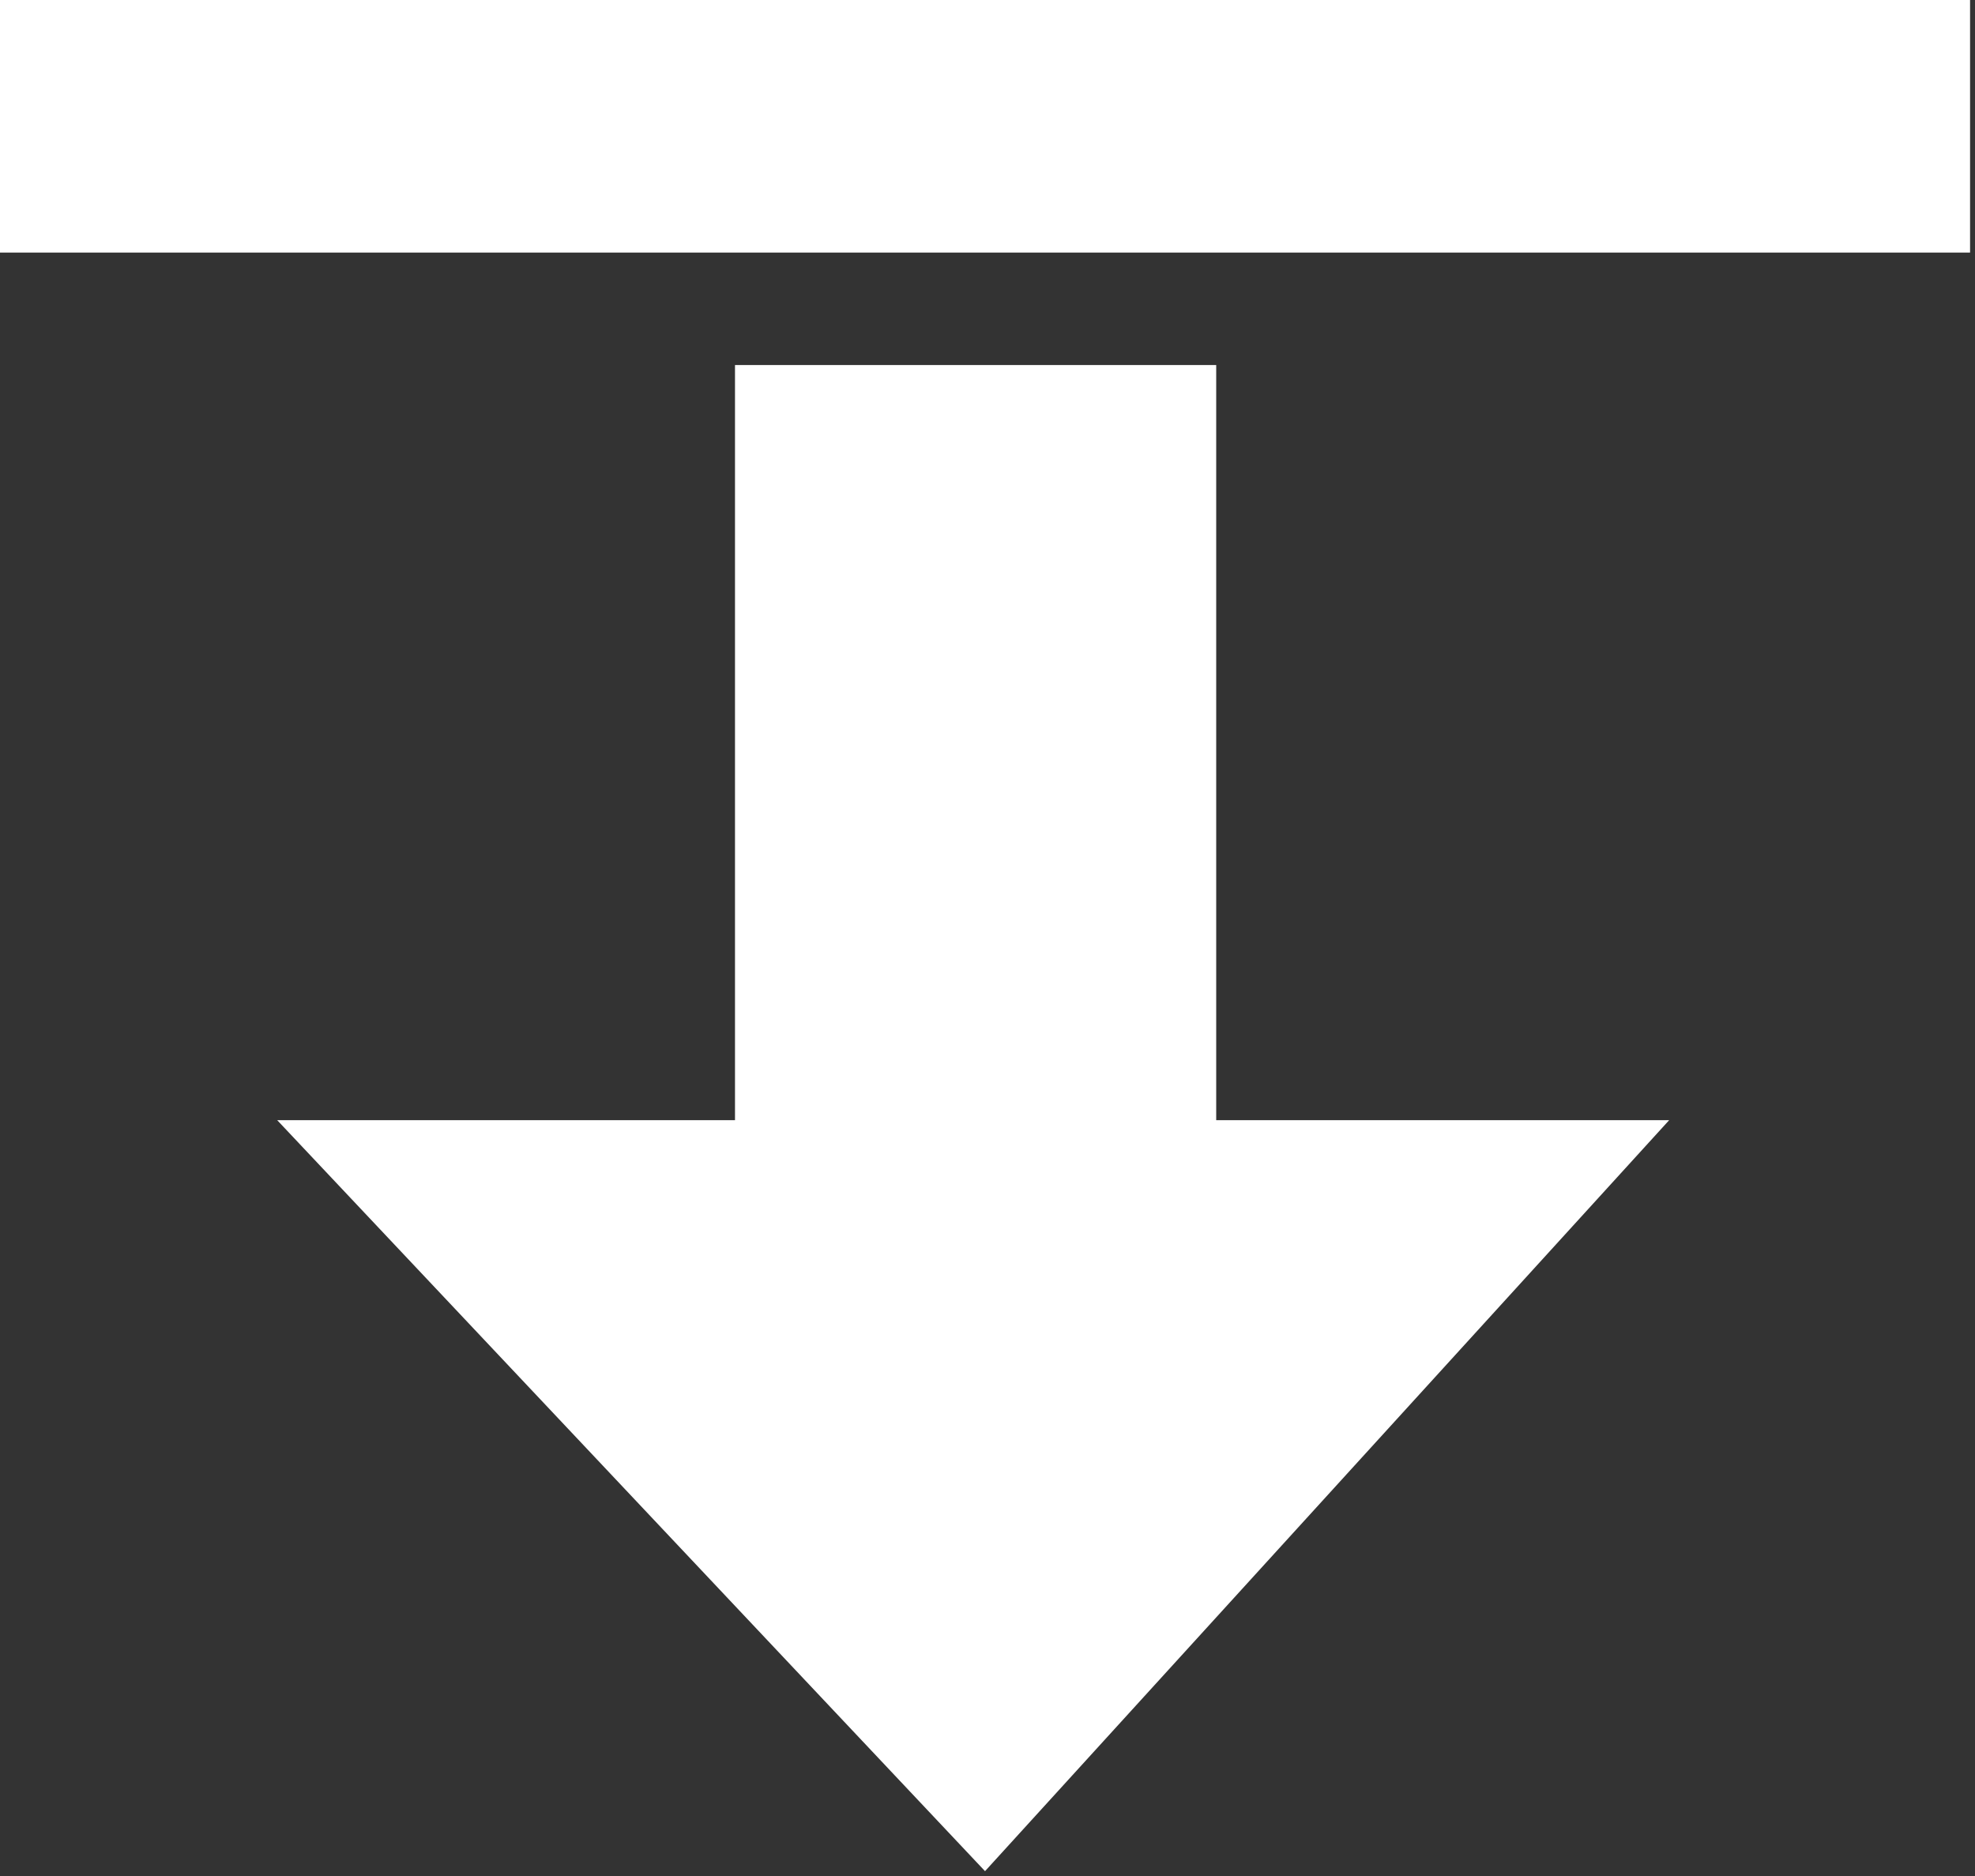
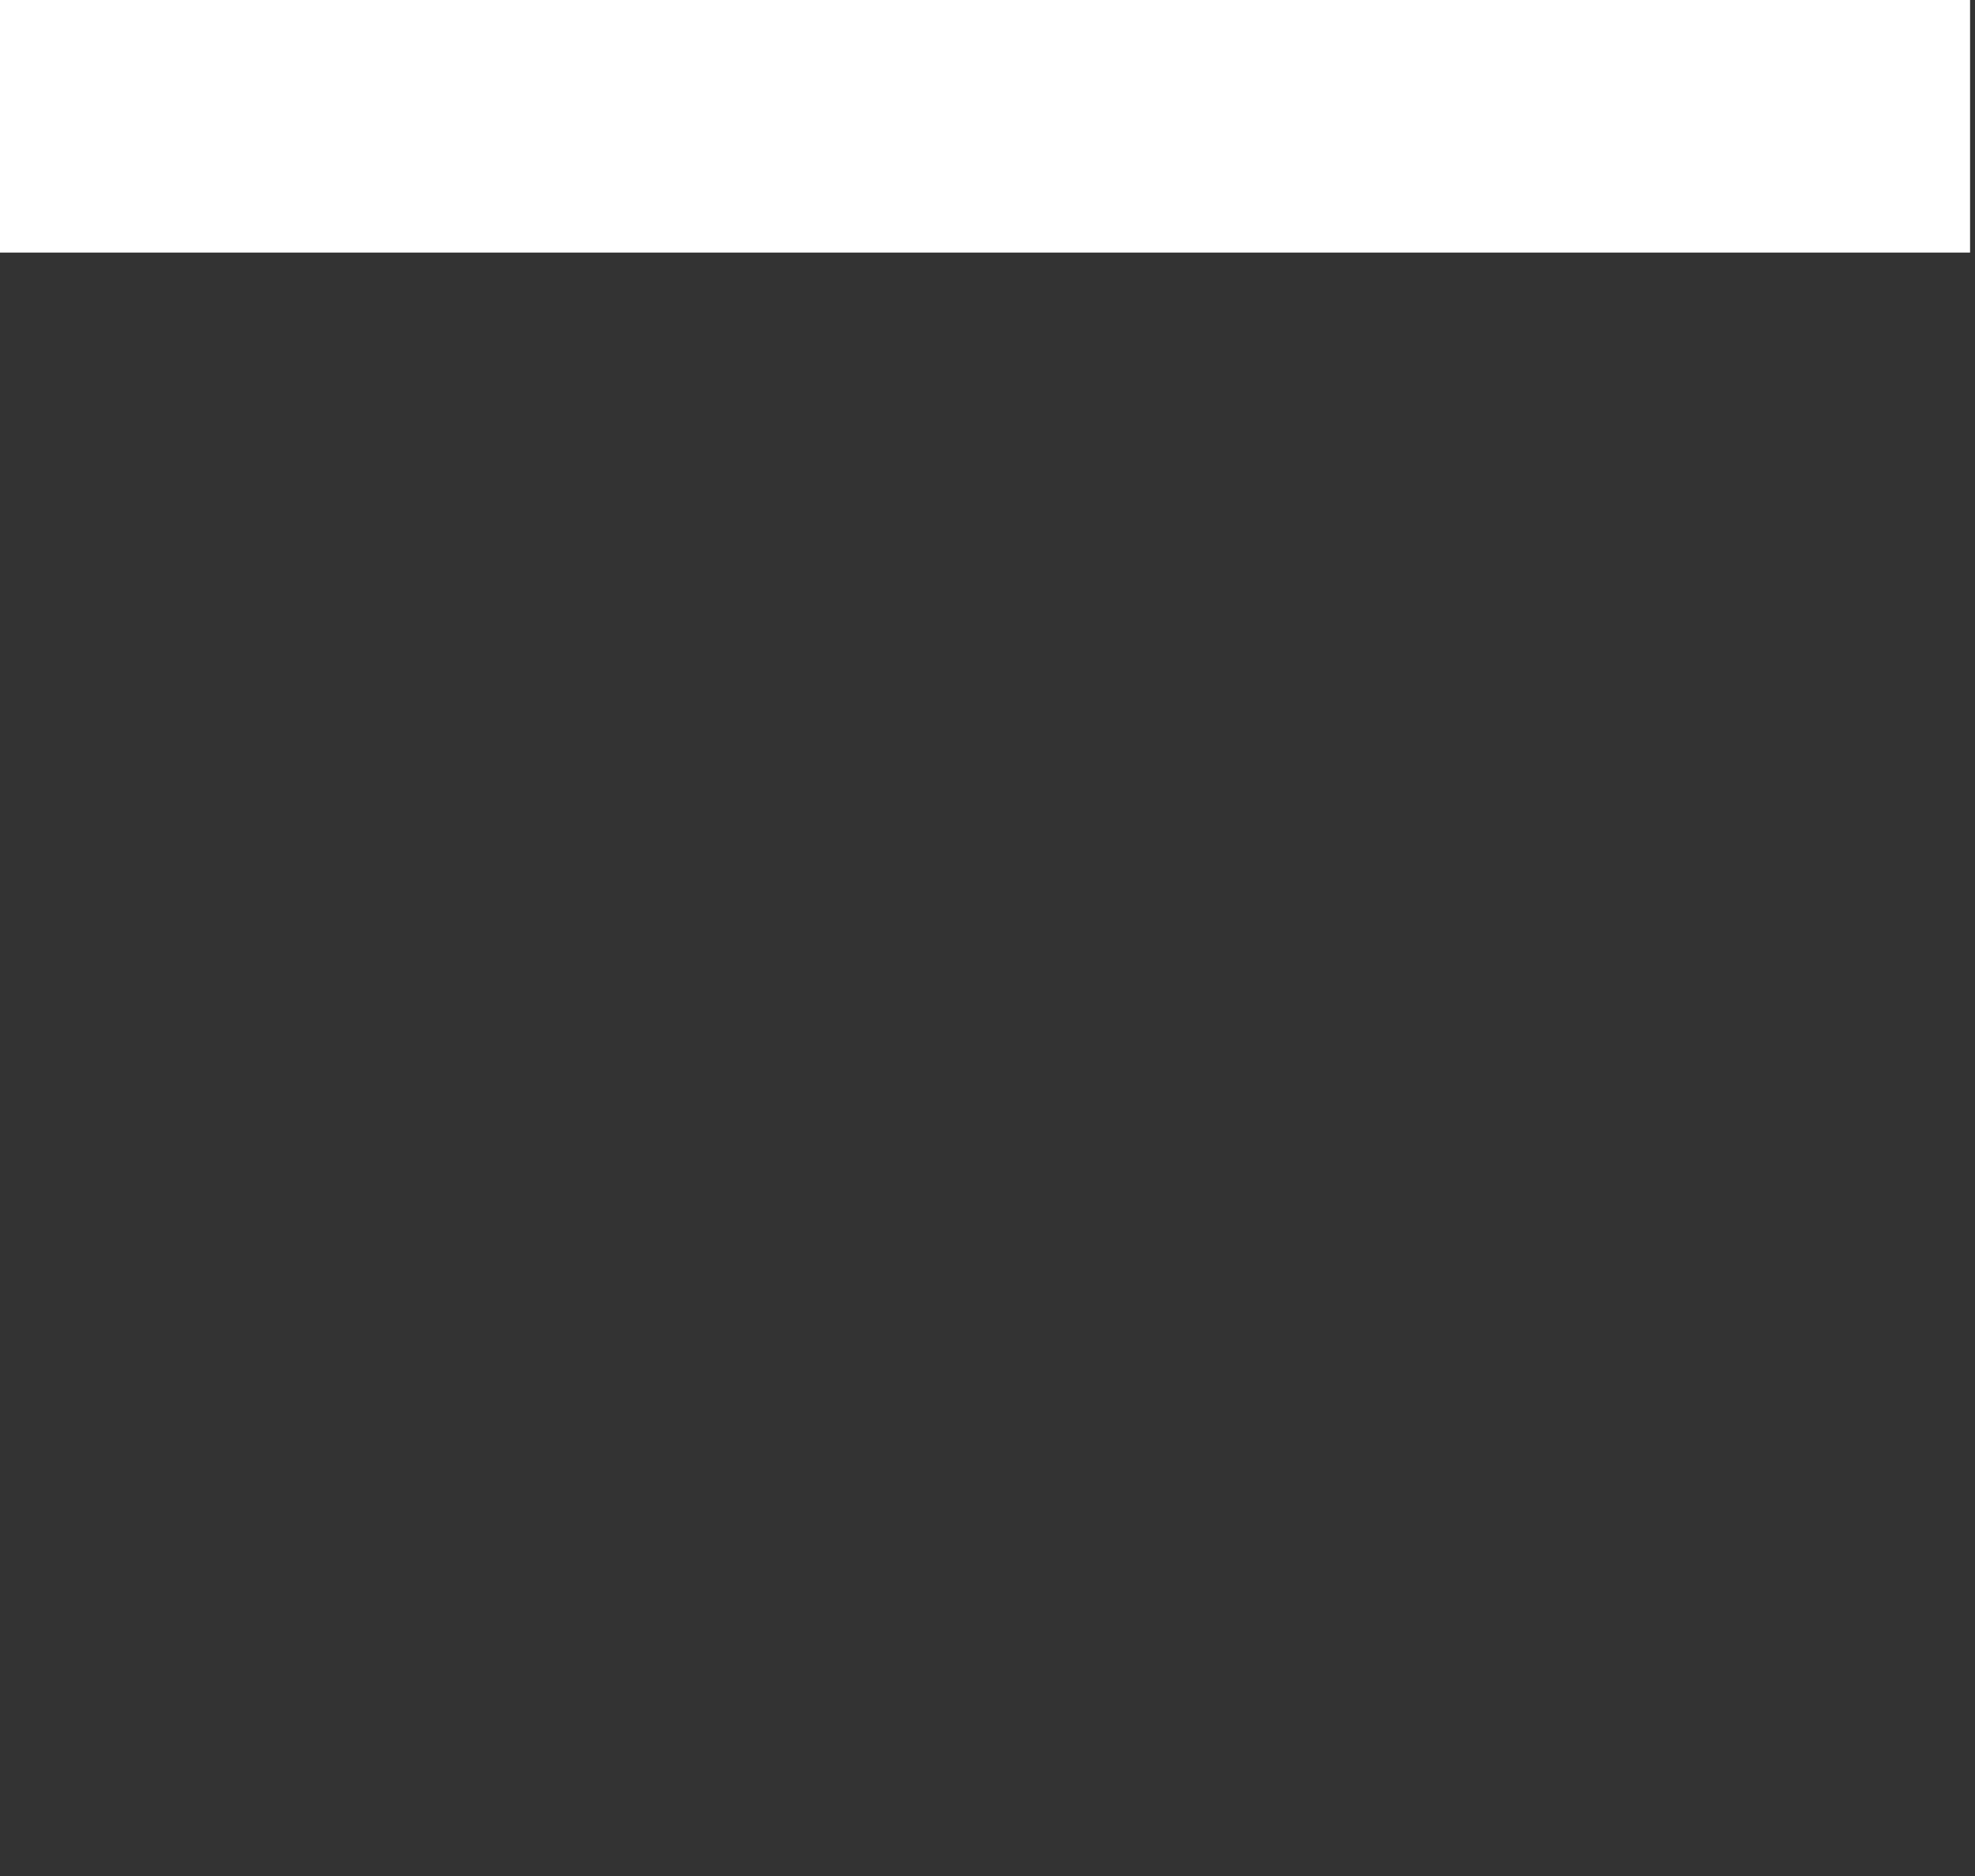
<svg xmlns="http://www.w3.org/2000/svg" xmlns:xlink="http://www.w3.org/1999/xlink" width="20" height="19" viewBox="0 0 20 19">
  <rect x="0" y="0" width="20" height="19" fill="#333333" stroke="none" />
  <defs>
    <path id="ppgra" d="M1743 31.558V29h19.95v2.558z" />
-     <path id="ppgrb" d="M1752.975 47.951l6.928-7.606h-4.587v-7.648h-4.873v7.648h-4.636z" />
  </defs>
  <g>
    <g transform="translate(-1743 -29)">
      <g>
        <use fill="#fff" xlink:href="#ppgra" />
      </g>
      <g>
        <use fill="#fff" xlink:href="#ppgrb" />
      </g>
    </g>
  </g>
</svg>